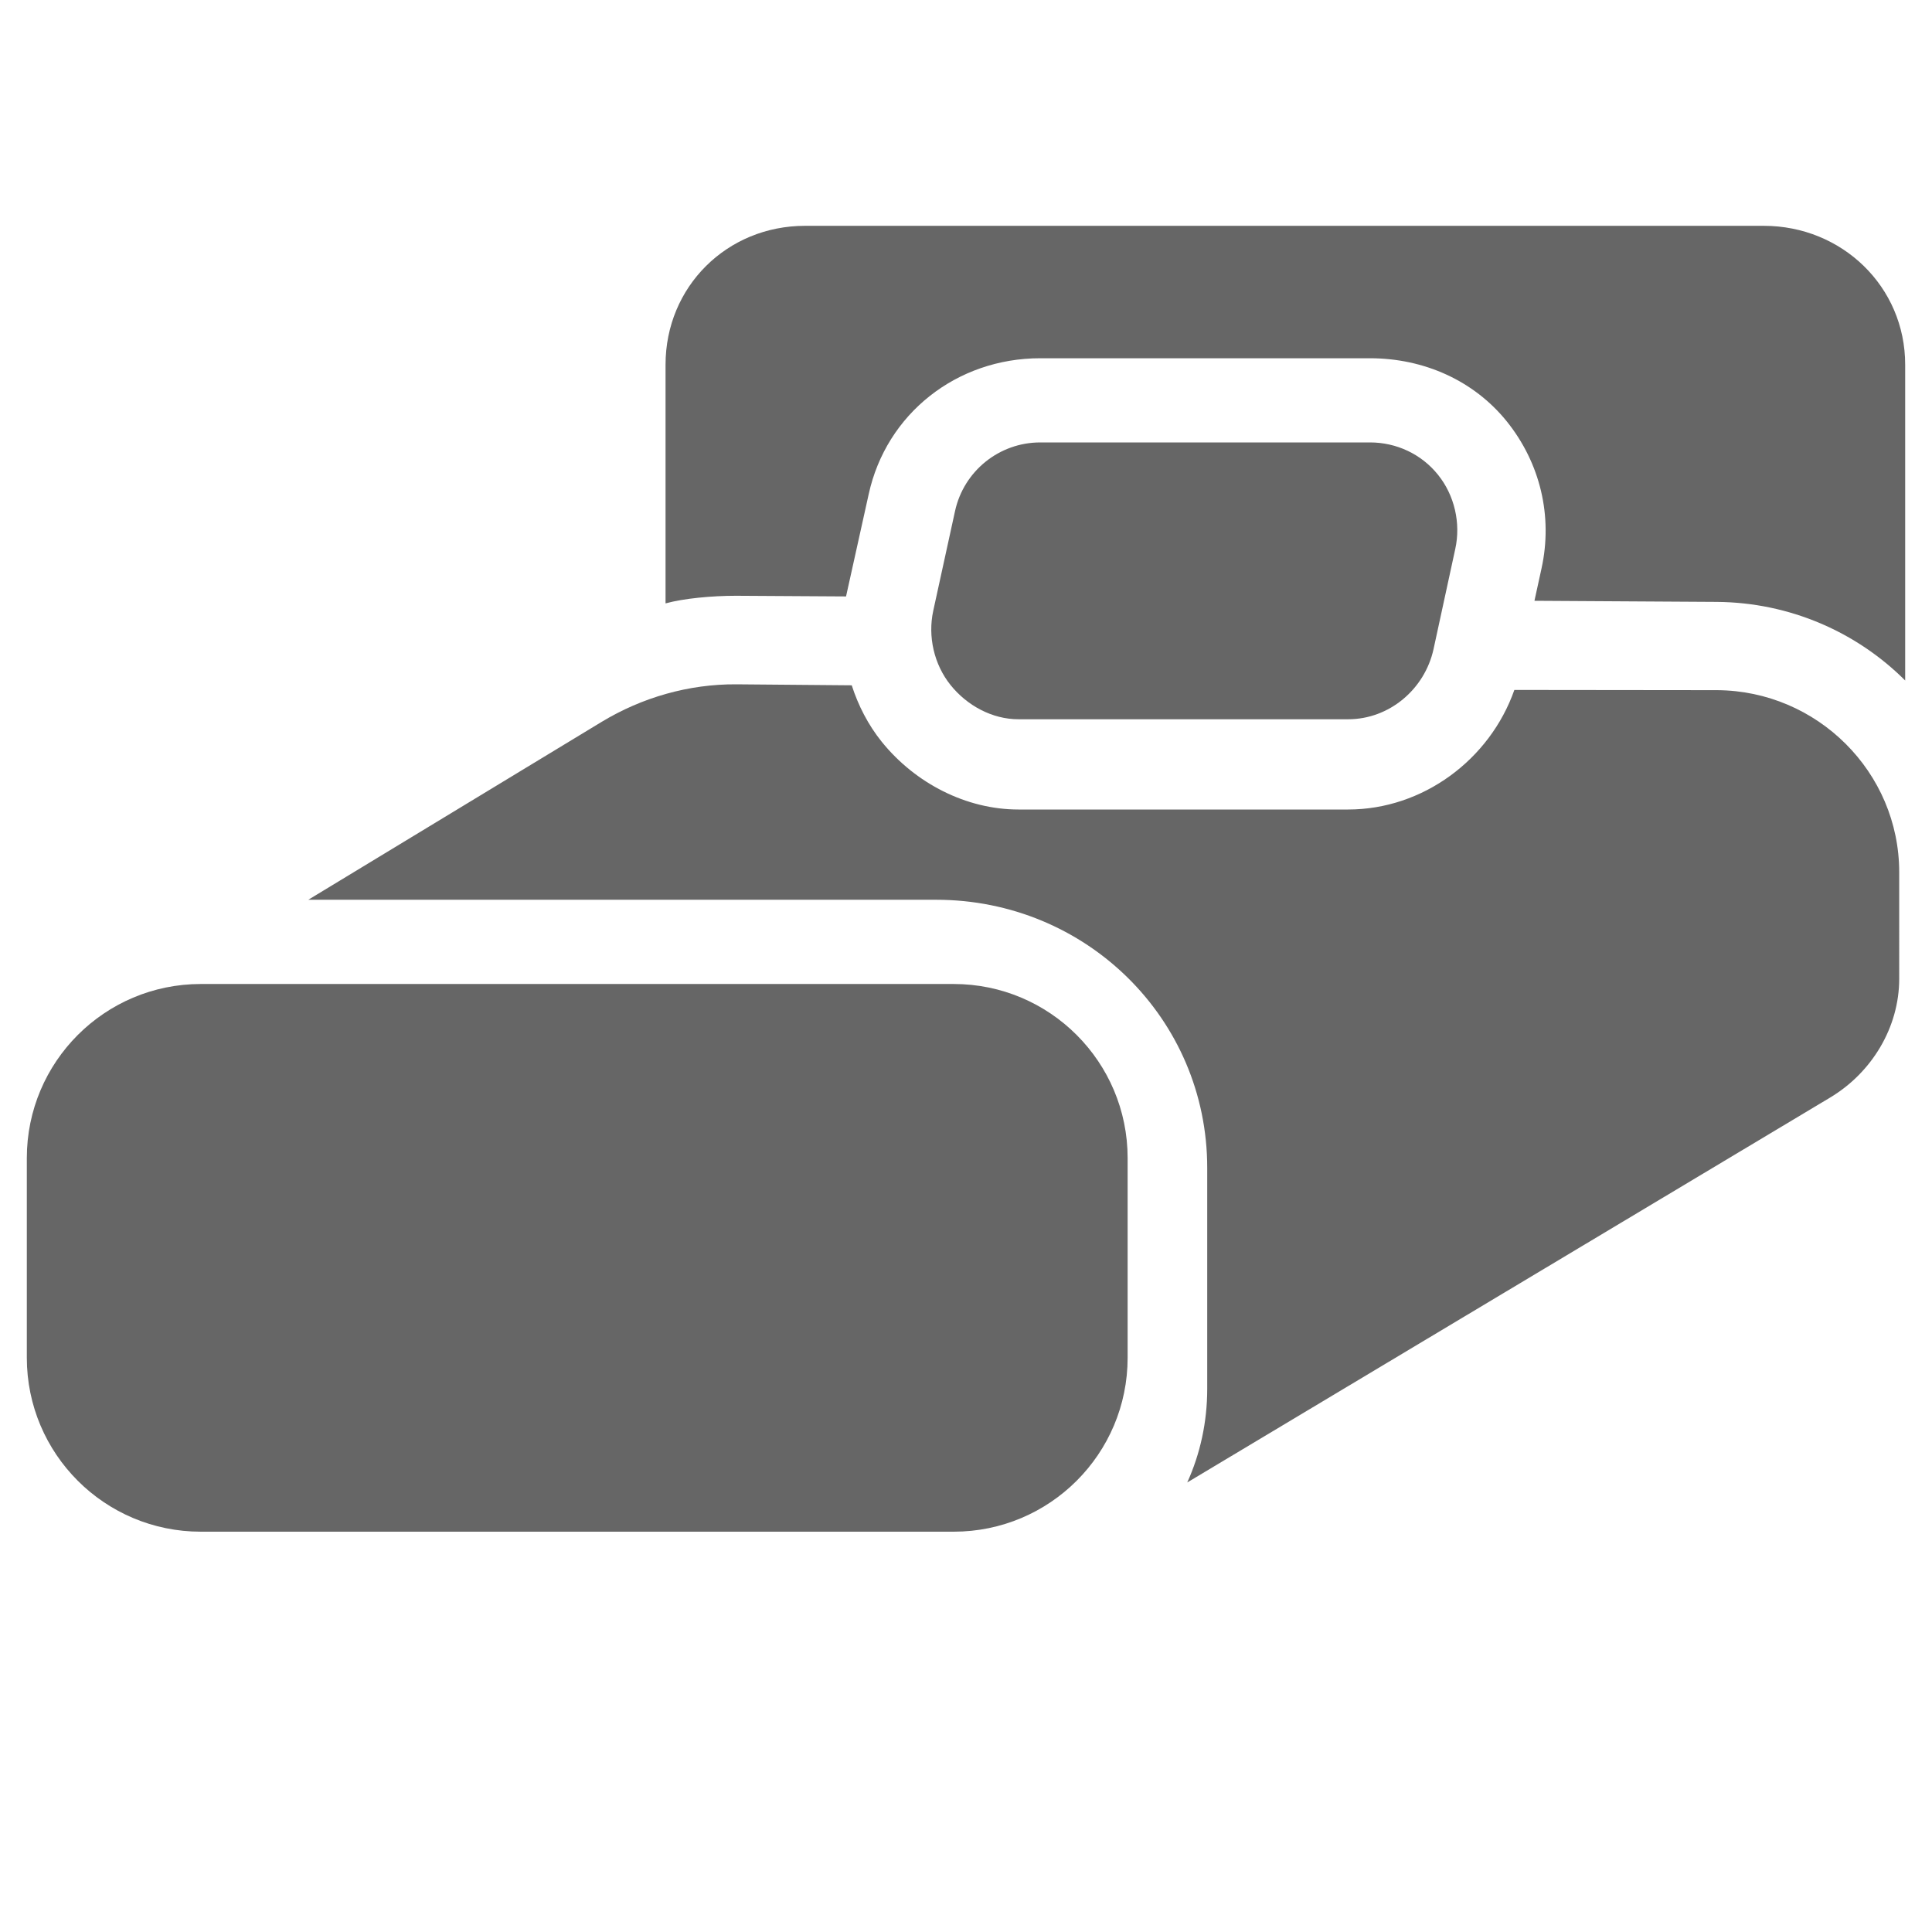
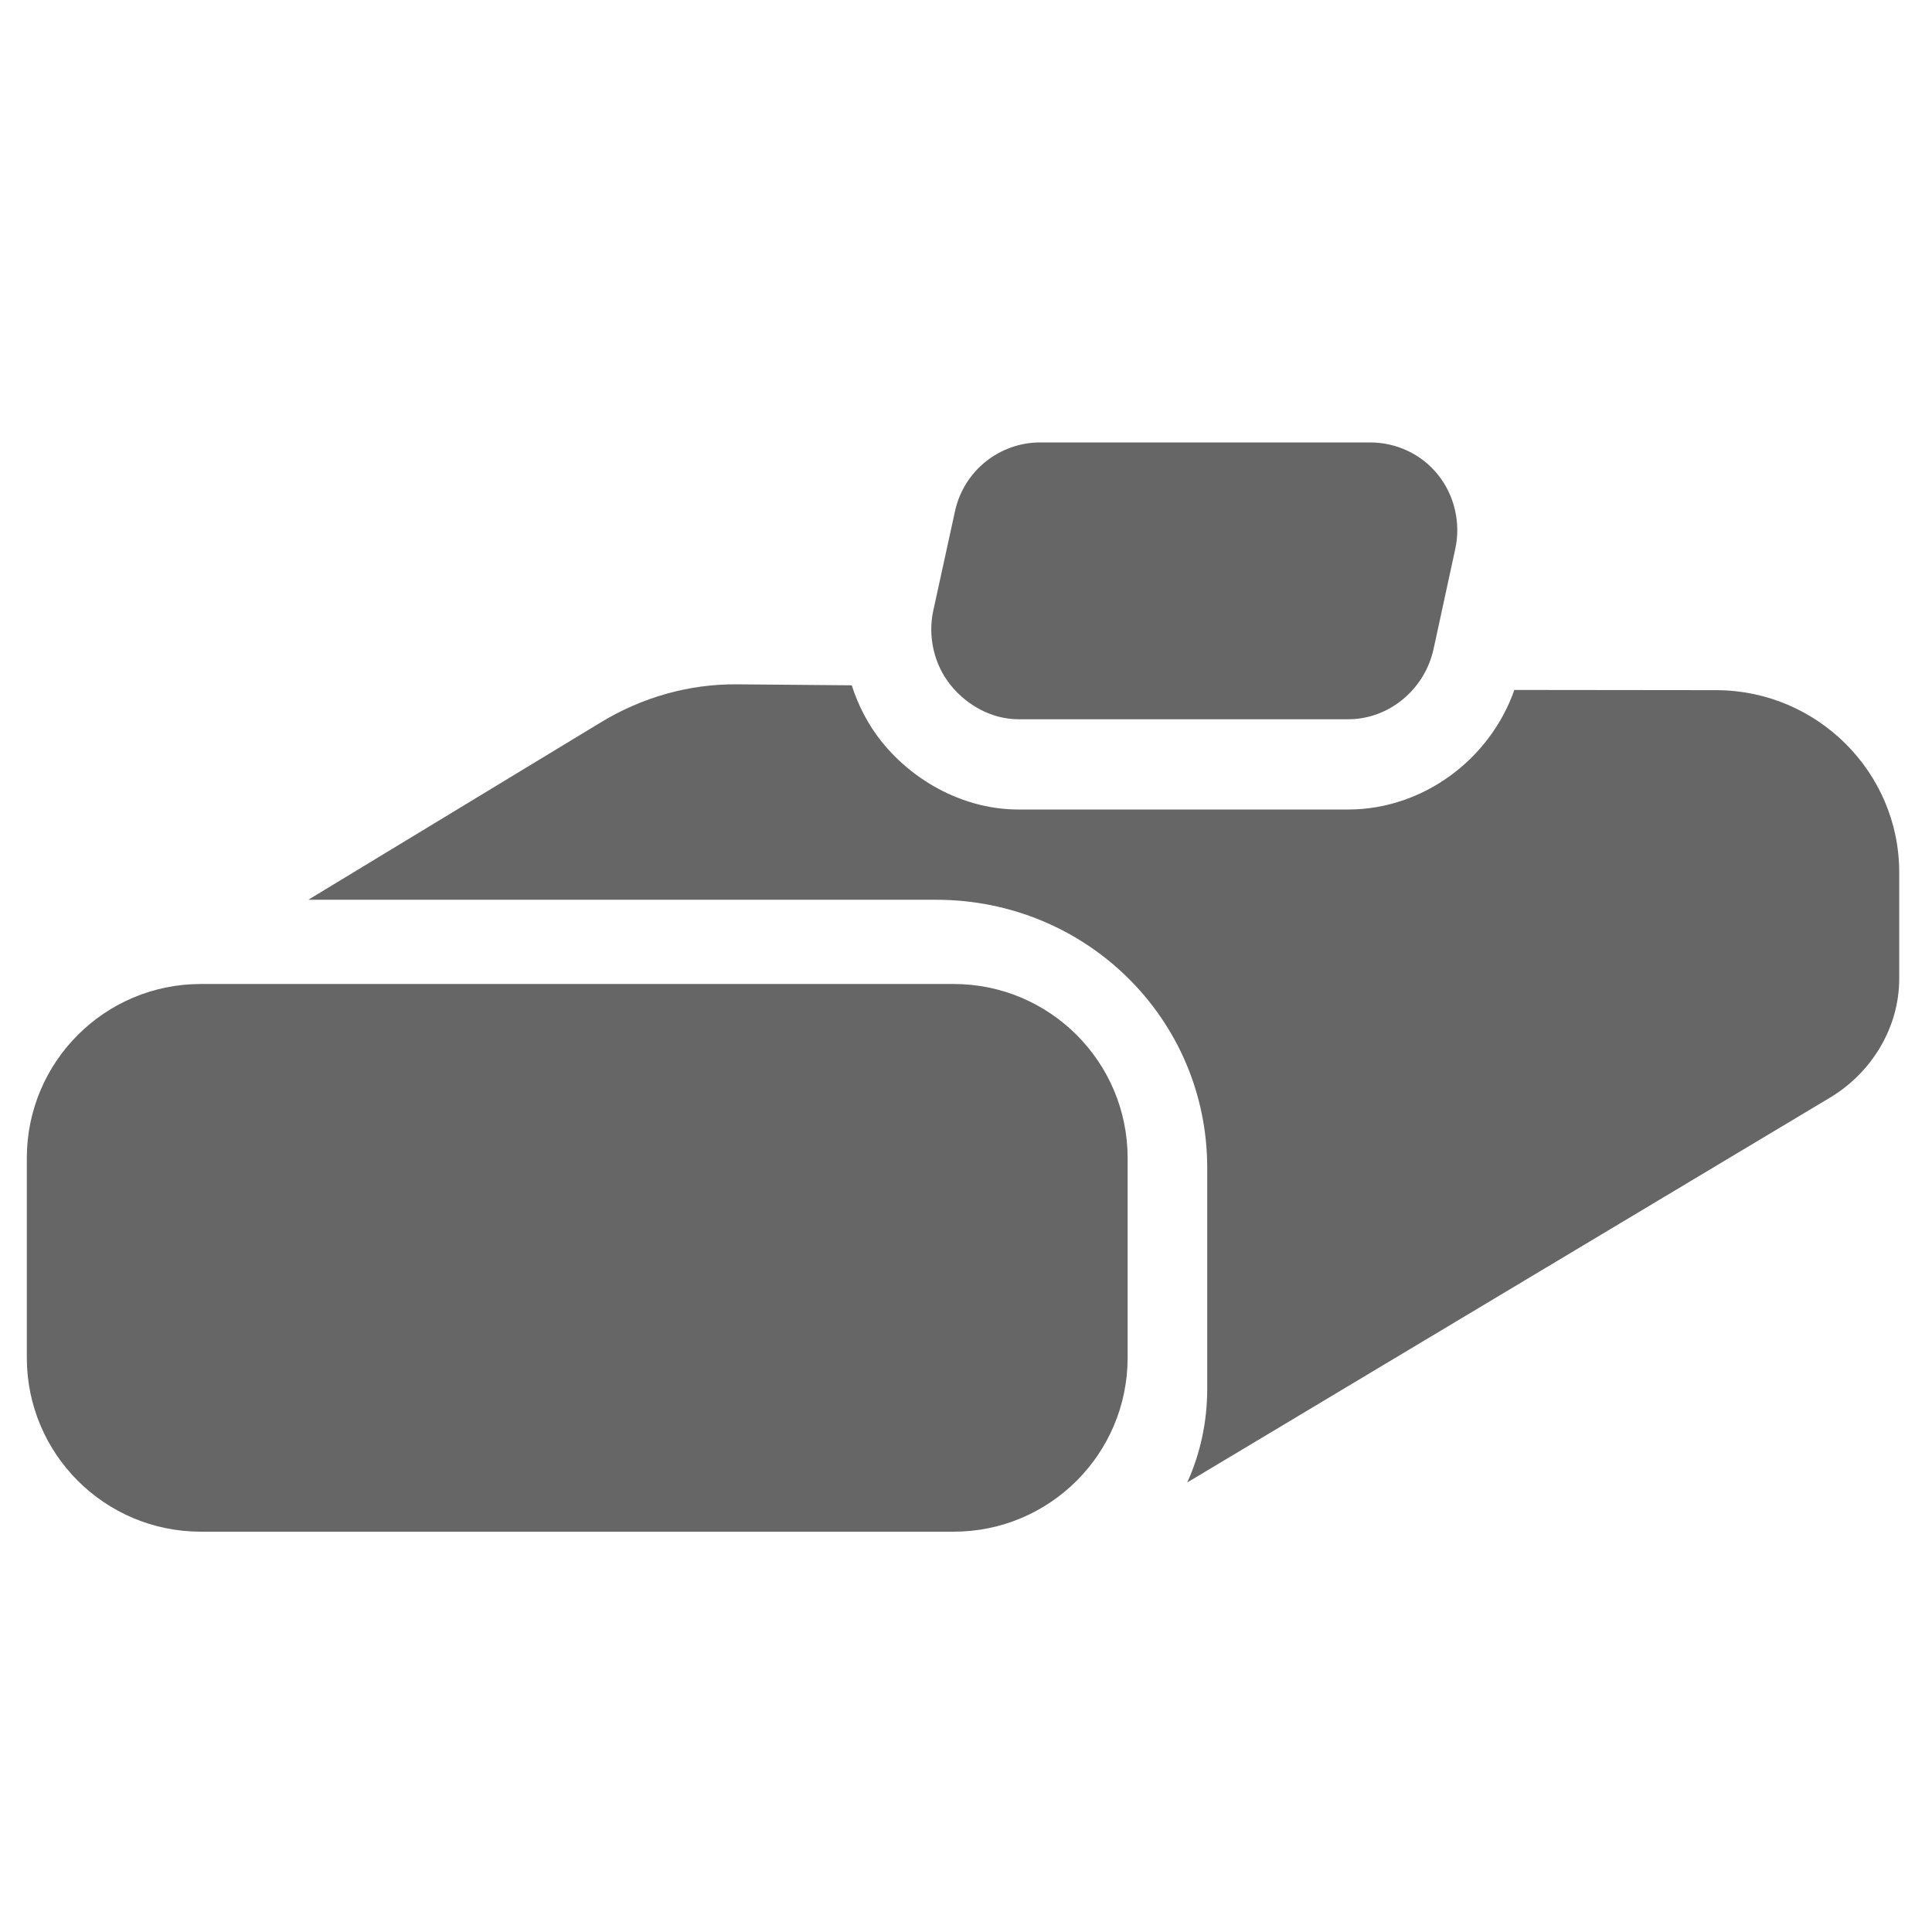
<svg xmlns="http://www.w3.org/2000/svg" version="1.1" id="Layer_1" x="0px" y="0px" width="35px" height="35px" viewBox="0 0 35 35" enable-background="new 0 0 35 35" xml:space="preserve">
  <g display="none">
    <g display="inline">
      <path fill="#666666" d="M-26.286-17.482c0.332-0.071,0.676-0.111,1.028-0.111c0.353,0,0.696,0.04,1.028,0.111v-3.873l3.567-3.568    l-1.454-1.453l-2.113,2.114v-2.276h-2.056v2.276l-2.114-2.114l-1.454,1.453l3.568,3.568L-26.286-17.482L-26.286-17.482    L-26.286-17.482z" />
      <path fill="#666666" d="M-19.563-11.679v-2.056h-0.921c0.072,0.332,0.111,0.675,0.111,1.028s-0.039,0.697-0.111,1.028H-19.563z" />
      <path fill="#666666" d="M-24.229,1.125v-2.277l1.54,1.541c-0.014-0.215-0.027-0.432-0.027-0.651c0-0.743,0.087-1.419,0.243-2.04    L-24.23-4.06v-3.873c-0.332,0.072-0.675,0.111-1.028,0.111c-0.352,0-0.696-0.039-1.028-0.111v3.873l-3.568,3.568l1.454,1.454    l2.114-2.114v2.276C-26.286,1.125-24.229,1.125-24.229,1.125z" />
      <path fill="#666666" d="M-38.927-9.566l1.453,1.454l3.568-3.568h3.873c-0.071-0.332-0.111-0.675-0.111-1.028    s0.04-0.696,0.111-1.028h-3.873l-3.568-3.568l-1.453,1.453l2.113,2.114h-2.276v2.056h2.276L-38.927-9.566z" />
      <path fill="#666666" d="M-37.17-18.042l5.046-0.022l2.754,2.729c0.374-0.583,0.866-1.083,1.446-1.461l-2.753-2.729L-30.7-24.57    l-2.056,0.009l0.014,2.989l-1.617-1.601l-1.447,1.46l1.616,1.602l-2.989,0.013L-37.17-18.042z" />
      <path fill="#666666" d="M-21.146-15.335l1.584-1.569V-21c0-1.58,0.728-2.666,1.801-3.2l0.002-0.36l-2.057-0.009l-0.022,5.045    l-2.753,2.729C-22.013-16.417-21.52-15.918-21.146-15.335z" />
      <path fill="#666666" d="M-22.592-8.619l2.553,2.529c0.156-0.132,0.311-0.267,0.477-0.394v-2.028l-1.584-1.568    C-21.52-9.496-22.013-8.997-22.592-8.619z" />
      <path fill="#666666" d="M-32.124-7.35l-5.046-0.022l-0.009,2.056l2.989,0.014l-1.616,1.602l1.447,1.46l1.617-1.602l-0.013,2.99    l2.056,0.01l0.023-5.046l2.753-2.729c-0.58-0.378-1.073-0.877-1.446-1.461L-32.124-7.35z" />
      <circle fill="#666666" cx="-25.258" cy="-12.707" r="3.727" />
      <path fill="#666666" d="M-15.639-19.01v0.958v3.346v3.224h2.134h0.005v-0.197v-2.056v-0.203v-2.907v-1.197v-0.968    c0-0.494-0.063-0.841-0.161-1.088c-0.239-0.605-0.681-0.608-0.908-0.608c-0.226,0-0.665,0.003-0.904,0.6    C-15.573-19.858-15.639-19.509-15.639-19.01z" />
      <path fill="#666666" d="M-18.232-20.33v2.266v4.329v2.056v4.328v1.688c-0.604,0.384-1.138,0.865-1.599,1.409    c-0.74,0.874-1.265,1.928-1.503,3.091c-0.093,0.452-0.155,0.917-0.155,1.396c0,0.032,0.004,0.064,0.004,0.097    c0.053,3.81,3.153,6.882,6.975,6.882c0.487,0,0.962-0.051,1.42-0.145c3.174-0.656,5.56-3.466,5.56-6.833    c0-2.563-1.386-4.799-3.446-6.012V-20.33c0-1.726-1.205-3.166-2.819-3.534c-0.26-0.059-0.529-0.093-0.809-0.093    c-1.361,0-2.545,0.75-3.166,1.86C-18.063-21.574-18.232-20.971-18.232-20.33z M-14.569-21.286c1.256,0,1.648,1.019,1.648,2.276    v1.828v2.665v0.782v2.056v0.196v0.586v2.665v4.623c1.728,0.443,2.64,1.938,2.765,3.426c0.015,0.113,0.024,0.229,0.024,0.346    c0,2.419-1.96,4.379-4.378,4.379s-4.378-1.959-4.378-4.379c0-0.117,0.009-0.232,0.025-0.348c0.019-0.229,0.054-0.45,0.107-0.664    c0.172-0.693,0.509-1.3,0.987-1.771c0.207-0.204,0.444-0.374,0.697-0.526c0.266-0.158,0.546-0.296,0.854-0.39v-1.659v-0.108V-7.36    v-3.927v-0.196v-2.645v-3.927v-0.956c0-0.401,0.045-0.772,0.141-1.1c0.043-0.148,0.097-0.285,0.164-0.411    c0.144-0.267,0.341-0.478,0.614-0.608C-15.095-21.227-14.857-21.286-14.569-21.286z" />
      <path fill="#666666" d="M-12.349,2.962c0.846-0.968,1.24-2.165,1.13-3.349c-0.075-0.802-1.614-0.808-1.539,0    c0.094,0.991-0.213,1.906-0.919,2.716C-14.255,2.989-12.92,3.615-12.349,2.962z" />
    </g>
  </g>
  <g display="none">
    <path display="inline" fill="#666666" d="M12.167,28.893c-2.796,0.001-5.034-1.254-5.631-3.955   c-0.686-3.097-1.017-6.353,0.52-9.403c0.547-1.088,1.495-1.809,2.505-2.413c1.074-0.642,1.757-1.407,1.516-2.767   c-0.084-0.473,0.105-0.989,0.039-1.467c-0.033-0.238-0.362-0.435-0.557-0.65c-0.158,0.224-0.473,0.465-0.45,0.668   c0.227,2.044-0.999,3.072-2.63,3.771c-0.919,0.395-1.885,0.715-2.86,0.938c-0.923,0.213-1.836-0.017-2.592-0.609   c-1.573-1.232-1.488-3.58,0.295-4.719c1.209-0.774,2.579-1.331,3.932-1.841c3.484-1.314,7.15-1.781,10.835-1.86   c2.235-0.048,4.483,0.289,6.719,0.532c2.945,0.32,5.722,1.272,8.354,2.589c0.72,0.36,1.451,0.957,1.853,1.637   c1.248,2.109-0.257,4.453-2.799,4.305c-1.896-0.111-3.652-0.814-5.082-2.148c-0.652-0.61-0.983-1.359-0.868-2.274   c0.022-0.183,0.055-0.417-0.033-0.55c-0.124-0.187-0.343-0.377-0.549-0.416C24.579,8.24,24.35,8.53,24.29,8.715   c-0.066,0.211-0.013,0.463,0.002,0.697c0.023,0.374,0.156,0.771,0.072,1.117c-0.312,1.278,0.39,1.925,1.36,2.515   c1.387,0.841,2.542,1.911,3.138,3.491c0.494,1.313,0.551,7.195,0.041,8.482c-0.909,2.293-2.771,3.97-5.686,3.879   C22.279,28.868,13.973,28.892,12.167,28.893z M17.659,22.565c2.135-0.1,4.027-0.69,5.5-2.243c1.48-1.562,1.597-3.34,0.419-5.126   c-0.689-1.044-1.682-1.662-2.81-2.128c-2.874-1.188-6.343-0.599-8.381,1.443c-1.794,1.796-1.835,4.13-0.042,5.93   C13.813,21.911,15.68,22.46,17.659,22.565z M17.73,7.642c0,0.001,0,0.002,0,0.004c-0.959,0-1.919,0.019-2.877-0.006   c-0.603-0.015-0.864,0.252-0.85,0.836c0.004,0.164-0.033,0.332-0.006,0.49c0.039,0.238,0.116,0.469,0.177,0.703   c0.229-0.086,0.483-0.131,0.68-0.264c1.458-0.983,4.244-0.971,5.689,0.024c0.194,0.134,0.45,0.181,0.678,0.269   c0.061-0.256,0.139-0.51,0.176-0.77c0.022-0.159-0.023-0.326-0.029-0.489c-0.019-0.585-0.315-0.822-0.9-0.805   C19.556,7.661,18.645,7.642,17.73,7.642z" />
    <path display="inline" fill="#666666" d="M18.06,19.768c-1.348-0.069-2.293-0.291-3.078-0.964   c-1.284-1.102-1.274-2.648,0.016-3.751c1.394-1.193,3.89-1.232,5.29-0.082c1.541,1.266,1.4,3.219-0.36,4.164   C19.265,19.491,18.484,19.63,18.06,19.768z" />
  </g>
  <g display="none">
    <g display="inline">
      <g>
        <path fill="#666666" d="M8.617,18.069c-1.063,0-1.926,0.864-1.926,1.928c0,1.062,0.863,1.926,1.926,1.926     c2.915,0,5.286,2.371,5.286,5.285c0,1.064,0.863,1.926,1.928,1.926c1.065,0,1.927-0.861,1.927-1.926     C17.757,22.169,13.655,18.069,8.617,18.069z" />
        <path fill="#666666" d="M9.665,10.959c-1.063,0-1.925,0.863-1.925,1.927c0,1.063,0.862,1.926,1.925,1.926     c6.258,0,11.354,5.091,11.354,11.349c0,1.063,0.862,1.925,1.926,1.925c1.064,0,1.927-0.861,1.927-1.925     C24.871,17.779,18.052,10.959,9.665,10.959z" />
        <path fill="#666666" d="M10.048,3.556c-1.064,0-1.926,0.862-1.926,1.926s0.862,1.927,1.926,1.927     c10.338,0,18.746,8.409,18.746,18.743c0,1.063,0.862,1.926,1.926,1.926s1.926-0.862,1.926-1.926     C32.646,13.693,22.511,3.556,10.048,3.556z" />
        <path fill="#666666" d="M7.816,24.96c-1.88,0-3.403,1.522-3.403,3.402c0,1.879,1.523,3.404,3.403,3.404     c1.88,0,3.405-1.525,3.405-3.404C11.221,26.482,9.696,24.96,7.816,24.96z" />
      </g>
    </g>
  </g>
  <g display="none">
    <g display="inline">
      <path fill="#666666" d="M14.766,10.742c0.284-0.061,0.578-0.095,0.879-0.095s0.595,0.034,0.879,0.095V7.431l3.048-3.05    L18.33,3.139l-1.806,1.807V3h-1.758v1.946l-1.807-1.807l-1.242,1.242l3.049,3.05L14.766,10.742L14.766,10.742L14.766,10.742z" />
      <path fill="#666666" d="M20.513,15.702v-1.758h-0.787c0.061,0.284,0.095,0.578,0.095,0.879s-0.034,0.596-0.095,0.879H20.513z" />
      <path fill="#666666" d="M16.524,26.646V24.7l1.316,1.316c-0.012-0.184-0.023-0.368-0.023-0.557c0-0.635,0.074-1.212,0.208-1.743    l-1.501-1.502v-3.311c-0.283,0.062-0.577,0.095-0.878,0.095s-0.595-0.033-0.879-0.095v3.311l-3.05,3.05l1.243,1.243l1.807-1.807    v1.945H16.524z" />
      <path fill="#666666" d="M3.96,17.508l1.242,1.243l3.05-3.05h3.311c-0.061-0.283-0.095-0.577-0.095-0.878s0.034-0.595,0.095-0.878    H8.252l-3.05-3.05L3.96,12.137l1.807,1.807H3.822v1.757h1.946L3.96,17.508z" />
      <path fill="#666666" d="M5.463,10.263l4.313-0.019l2.354,2.333c0.32-0.499,0.741-0.925,1.237-1.249l-2.354-2.333l-0.02-4.313    L9.235,4.691l0.012,2.555L7.865,5.877L6.628,7.125L8.01,8.495L5.455,8.506L5.463,10.263z" />
      <path fill="#666666" d="M19.158,12.577l1.354-1.342V7.734c0-1.351,0.621-2.278,1.539-2.736l0.002-0.307l-1.759-0.008l-0.02,4.313    l-2.352,2.333C18.419,11.652,18.839,12.079,19.158,12.577z" />
      <path fill="#666666" d="M17.923,18.318l2.182,2.162c0.133-0.112,0.265-0.229,0.407-0.337V18.41l-1.354-1.341    C18.839,17.568,18.419,17.995,17.923,18.318z" />
      <path fill="#666666" d="M9.775,19.402l-4.313-0.02l-0.008,1.758l2.555,0.011l-1.381,1.369l1.237,1.249L9.247,22.4l-0.011,2.556    l1.757,0.008l0.02-4.313l2.354-2.333c-0.495-0.324-0.917-0.75-1.236-1.25L9.775,19.402z" />
      <circle fill="#666666" cx="15.645" cy="14.823" r="3.186" />
      <path fill="#666666" d="M23.866,9.435v0.819v2.86v2.755h1.824h0.005v-0.168v-1.757v-0.174v-2.485v-1.023V9.435    c0-0.422-0.055-0.719-0.139-0.931c-0.204-0.517-0.581-0.52-0.776-0.52c-0.192,0-0.568,0.003-0.772,0.513    C23.923,8.71,23.866,9.009,23.866,9.435z" />
      <path fill="#666666" d="M21.649,8.308v1.937v3.7v1.758v3.699v1.443c-0.517,0.327-0.973,0.738-1.367,1.204    c-0.633,0.747-1.081,1.647-1.284,2.642c-0.079,0.387-0.133,0.784-0.133,1.193c0,0.028,0.004,0.056,0.004,0.083    c0.045,3.257,2.694,5.883,5.961,5.883c0.417,0,0.823-0.044,1.214-0.124c2.713-0.561,4.753-2.962,4.753-5.841    c0-2.191-1.185-4.102-2.946-5.139V8.308c0-1.475-1.03-2.707-2.41-3.021c-0.222-0.051-0.452-0.08-0.69-0.08    c-1.164,0-2.176,0.642-2.706,1.59C21.794,7.244,21.649,7.759,21.649,8.308z M24.78,7.49c1.074,0,1.409,0.871,1.409,1.945v1.563    v2.278v0.668v1.758v0.167v0.5v2.278v3.952c1.477,0.378,2.257,1.656,2.363,2.929c0.013,0.097,0.021,0.195,0.021,0.295    c0,2.067-1.675,3.743-3.742,3.743c-2.066,0-3.742-1.675-3.742-3.743c0-0.101,0.008-0.198,0.021-0.297    c0.017-0.196,0.046-0.386,0.092-0.568c0.147-0.592,0.436-1.11,0.845-1.514c0.177-0.175,0.38-0.319,0.596-0.45    c0.228-0.135,0.467-0.253,0.729-0.333v-1.419v-0.092v-1.758v-3.356V15.87v-2.261v-3.356V9.435c0-0.343,0.038-0.66,0.121-0.939    c0.036-0.127,0.082-0.244,0.14-0.352c0.122-0.228,0.291-0.408,0.524-0.52C24.331,7.541,24.534,7.49,24.78,7.49z" />
      <path fill="#666666" d="M26.679,28.218c0.723-0.827,1.061-1.851,0.966-2.862c-0.064-0.687-1.38-0.69-1.315,0    c0.08,0.847-0.182,1.629-0.785,2.321C25.05,28.24,26.191,28.775,26.679,28.218z" />
    </g>
  </g>
  <g display="none">
    <path display="inline" fill="#666666" d="M29.639,18.382l-5.48,1.469l-2.113-1.219v-2.288l2.089-1.199l5.505,1.475   c0.111,0.03,0.223,0.044,0.333,0.044c0.565,0,1.083-0.377,1.235-0.949c0.184-0.684-0.222-1.387-0.905-1.569l-3.019-0.809   l2.782-1.598c0.613-0.352,0.825-1.136,0.474-1.749c-0.354-0.614-1.136-0.827-1.749-0.473l-2.788,1.601l0.809-3.02   c0.183-0.684-0.222-1.386-0.906-1.569c-0.679-0.178-1.385,0.222-1.567,0.905l-1.47,5.482l-2.102,1.207l-1.992-1.152v-2.417   l4.029-4.029c0.5-0.501,0.5-1.311,0-1.812c-0.501-0.5-1.311-0.5-1.812,0l-2.218,2.218V3.712c0-0.708-0.574-1.281-1.281-1.281   c-0.708,0-1.281,0.573-1.281,1.281v3.204l-2.202-2.202c-0.5-0.5-1.311-0.5-1.812,0c-0.5,0.5-0.5,1.311,0,1.812l4.014,4.013v2.443   l-1.978,1.14l-2.102-1.206l-1.469-5.481C10.48,6.751,9.778,6.35,9.096,6.529C8.412,6.712,8.006,7.415,8.189,8.098l0.809,3.02   L6.209,9.517C5.595,9.163,4.813,9.375,4.461,9.99c-0.352,0.614-0.14,1.396,0.474,1.749l2.783,1.598l-3.019,0.809   c-0.684,0.183-1.089,0.886-0.906,1.569c0.153,0.572,0.67,0.949,1.236,0.949c0.11,0,0.221-0.014,0.332-0.044l5.506-1.476   l2.087,1.198l0.002,2.289l-2.114,1.222l-5.481-1.471c-0.679-0.178-1.385,0.224-1.568,0.906c-0.183,0.684,0.223,1.386,0.906,1.568   l3.007,0.806l-2.774,1.602c-0.613,0.354-0.823,1.138-0.469,1.75c0.237,0.412,0.668,0.641,1.11,0.641   c0.217,0,0.438-0.054,0.639-0.173l2.789-1.608l-0.812,3.03c-0.183,0.685,0.223,1.385,0.906,1.569   c0.11,0.029,0.222,0.044,0.332,0.044c0.565,0,1.082-0.378,1.235-0.951l1.476-5.504l2.099-1.211l1.974,1.139v2.475l-4.014,4.013   c-0.5,0.501-0.5,1.312,0,1.812c0.25,0.251,0.578,0.375,0.905,0.375s0.656-0.124,0.906-0.375l2.202-2.201v3.202   c0,0.709,0.573,1.281,1.281,1.281c0.707,0,1.281-0.572,1.281-1.281V28.07l2.218,2.218c0.25,0.251,0.577,0.375,0.906,0.375   c0.328,0,0.655-0.124,0.905-0.375c0.5-0.5,0.5-1.311,0-1.812l-4.029-4.029v-2.448l1.99-1.148l2.098,1.211l1.476,5.504   c0.153,0.573,0.67,0.951,1.235,0.951c0.11,0,0.222-0.015,0.333-0.044c0.684-0.185,1.089-0.885,0.905-1.569l-0.813-3.03l2.79,1.608   c0.202,0.118,0.422,0.173,0.639,0.173c0.442,0,0.873-0.229,1.11-0.641c0.354-0.613,0.144-1.396-0.469-1.75l-2.774-1.602   l3.008-0.806c0.684-0.183,1.089-0.885,0.906-1.568C31.025,18.605,30.322,18.203,29.639,18.382z M19.482,18.632L17.5,19.776   l-1.981-1.146l-0.002-2.291l1.983-1.145l1.982,1.146V18.632z" />
  </g>
  <g display="none">
    <path display="inline" fill="#666666" stroke="#666666" d="M31.676,19.075h-1.051H9.63c0,0-0.002,0-0.003,0H4.375h-1.05   c-0.869,0-1.575,0.706-1.575,1.575c0,0.289,0.235,0.524,0.525,0.524c0.29,0,0.524-0.235,0.524-0.524   c0-0.29,0.236-0.525,0.525-0.525h0.43l-1.219,7.313c-0.184,1.107,0.032,2.246,0.609,3.208l0.705,1.173v1.89   c0,0.326,0.265,0.591,0.59,0.591H30.56c0.325,0,0.591-0.265,0.591-0.591v-1.89l0.705-1.173c0.577-0.962,0.793-2.101,0.608-3.208   l-1.218-7.313h0.43c0.288,0,0.523,0.235,0.523,0.525c0,0.289,0.235,0.524,0.525,0.524s0.525-0.235,0.525-0.524   C33.25,19.781,32.543,19.075,31.676,19.075z M28.328,30.105l-0.626,1.044H26.15l0.371-0.927c0.288-0.718,0.395-1.506,0.309-2.277   l-0.869-7.82h1.594l1.249,7.486C28.946,28.472,28.778,29.357,28.328,30.105z M23.445,31.149l0.351-1.226   c0.154-0.544,0.212-1.106,0.167-1.671l-0.644-8.128h1.585l0.884,7.937c0.065,0.601-0.018,1.211-0.24,1.771l-0.528,1.317H23.445z    M20.681,31.149l0.107-1.919c0.007-0.112,0.01-0.227,0.007-0.339l-0.137-8.767h1.606l0.651,8.211   c0.035,0.439-0.009,0.875-0.131,1.299l-0.432,1.515H20.681z M18.024,31.149V20.125h1.583l0.138,8.782   c0.003,0.088,0,0.178-0.006,0.265l-0.11,1.978H18.024z M15.368,31.149l-0.123-1.966c-0.006-0.096-0.008-0.193-0.007-0.292   l0.152-8.767h1.584v11.024H15.368z M7.297,31.149l-0.626-1.044c-0.449-0.746-0.617-1.634-0.474-2.494l1.248-7.486h1.593   l-0.869,7.82c-0.085,0.771,0.021,1.56,0.309,2.277l0.37,0.927H7.297z M9.98,31.149l-0.527-1.317c-0.223-0.558-0.307-1.17-0.24-1.77   l0.882-7.938h1.586l-0.648,8.122c-0.045,0.567,0.012,1.134,0.169,1.683l0.351,1.22H9.98z M12.646,31.149l-0.435-1.51   c-0.123-0.428-0.167-0.866-0.131-1.309l0.654-8.206h1.607l-0.152,8.749c-0.002,0.124,0,0.251,0.009,0.375l0.119,1.9H12.646z    M3.572,27.611l1.249-7.486h1.56l-1.219,7.313c-0.184,1.107,0.032,2.246,0.609,3.208l0.302,0.503h-1.4l-0.626-1.044   C3.597,29.357,3.429,28.472,3.572,27.611z M30.1,33.25H4.9V32.2h2.099C7,32.2,7,32.2,7,32.2h0.001h2.622c0,0,0,0,0.002,0   c0.001,0,0.001,0,0.002,0h2.62c0.001,0,0.002,0,0.002,0c0.001,0,0.001,0,0.001,0h10.498c0.001,0,0.001,0,0.001,0s0.002,0,0.003,0   h2.62c0,0,0.001,0,0.002,0c0,0,0,0,0.002,0h2.622H28l0,0h2.1V33.25z M30.953,30.105l-0.627,1.044h-1.399l0.304-0.503   c0.577-0.962,0.793-2.101,0.608-3.208l-1.218-7.313h1.558l1.25,7.486C31.571,28.472,31.403,29.357,30.953,30.105z" />
    <path display="inline" fill="#666666" stroke="#666666" d="M26.307,17.895c0.324,0,0.588-0.263,0.588-0.587V1.454   c0-0.324-0.264-0.587-0.588-0.587H8.692c-0.324,0-0.588,0.263-0.588,0.587v15.854c0,0.324,0.264,0.587,0.588,0.587   c0.323,0,0.586-0.263,0.586-0.587V8.5h5.872c0.324,0,0.587-0.264,0.587-0.587c0-0.325-0.264-0.588-0.587-0.588H9.279V2.041h7.634   v15.267c0,0.324,0.263,0.587,0.587,0.587c0.322,0,0.585-0.263,0.585-0.587V8.5h7.634v8.808   C25.72,17.632,25.982,17.895,26.307,17.895z M18.086,7.325V2.041h7.634v5.284H18.086z" />
  </g>
  <g display="none">
    <path display="inline" fill="#666666" d="M21.035,8.868c1.579,0.99,2.688,2.667,2.888,4.612c0.646,0.301,1.36,0.475,2.118,0.475   c2.768,0,5.012-2.244,5.012-5.011s-2.244-5.011-5.012-5.011C23.3,3.934,21.077,6.137,21.035,8.868z M17.751,19.126   c2.769,0,5.013-2.241,5.013-5.009c0-2.767-2.245-5.011-5.013-5.011c-2.767,0-5.012,2.245-5.012,5.011   C12.739,16.886,14.984,19.126,17.751,19.126z M19.877,19.467h-4.252c-3.538,0-6.416,2.874-6.416,6.411v5.2l0.013,0.082l0.359,0.112   c3.375,1.054,6.309,1.407,8.724,1.407c4.716,0,7.448-1.346,7.617-1.431l0.335-0.17h0.035v-5.201   C26.293,22.341,23.415,19.467,19.877,19.467z M28.168,14.296h-4.22c-0.045,1.688-0.766,3.208-1.905,4.299   c3.145,0.934,5.444,3.847,5.444,7.291v1.603c4.167-0.152,6.568-1.334,6.726-1.413l0.335-0.169h0.035v-5.2   C34.583,17.175,31.705,14.296,28.168,14.296z M8.959,13.956c0.979,0,1.892-0.286,2.664-0.773c0.246-1.602,1.104-3.002,2.332-3.956   c0.005-0.094,0.014-0.187,0.014-0.281c0-2.768-2.244-5.011-5.009-5.011c-2.769,0-5.011,2.243-5.011,5.011   C3.948,11.712,6.19,13.956,8.959,13.956z M13.459,18.596c-1.134-1.085-1.852-2.597-1.904-4.275   c-0.157-0.011-0.312-0.024-0.471-0.024H6.832c-3.538,0-6.416,2.878-6.416,6.411v5.199l0.013,0.08l0.358,0.112   c2.708,0.846,5.125,1.236,7.226,1.357v-1.569C8.014,22.442,10.313,19.531,13.459,18.596z" />
  </g>
  <g display="none">
    <path display="inline" fill="#666666" d="M2.081,10.934c0.643,0,1.164-0.521,1.164-1.164V4.808l7.496,7.494   c0.227,0.227,0.525,0.341,0.823,0.341s0.596-0.114,0.823-0.341c0.454-0.455,0.454-1.192,0-1.646L4.89,3.162h4.963   c0.643,0,1.164-0.521,1.164-1.164s-0.521-1.164-1.164-1.164H2.081c-0.643,0-1.164,0.521-1.164,1.164V9.77   C0.917,10.413,1.438,10.934,2.081,10.934z" />
    <path display="inline" fill="#666666" d="M33.17,24.15c-0.644,0-1.164,0.521-1.164,1.164v4.963l-7.727-7.728   c-0.455-0.454-1.191-0.454-1.646,0c-0.454,0.455-0.454,1.191,0,1.646l7.727,7.728h-4.963c-0.643,0-1.164,0.52-1.164,1.162   s0.521,1.164,1.164,1.164h7.772c0.642,0,1.163-0.521,1.163-1.164v-7.771C34.333,24.672,33.812,24.15,33.17,24.15z" />
    <path display="inline" fill="#666666" d="M10.97,22.55l-7.725,7.726v-4.961c0-0.643-0.521-1.164-1.164-1.164   c-0.643,0-1.164,0.521-1.164,1.164v7.771c0,0.644,0.521,1.165,1.164,1.165h7.771c0.643,0,1.164-0.521,1.164-1.165   c0-0.643-0.521-1.162-1.164-1.162H4.891l7.726-7.728c0.455-0.454,0.455-1.19,0-1.646C12.163,22.096,11.426,22.096,10.97,22.55z" />
    <path display="inline" fill="#666666" d="M33.17,0.834h-7.772c-0.643,0-1.164,0.521-1.164,1.164s0.521,1.164,1.164,1.164h4.963   l-7.495,7.495c-0.454,0.455-0.454,1.192,0,1.646c0.228,0.227,0.526,0.34,0.823,0.34c0.298,0,0.596-0.114,0.823-0.341l7.494-7.495   V9.77c0,0.643,0.521,1.164,1.164,1.164c0.642,0,1.163-0.521,1.163-1.164V1.998C34.333,1.354,33.812,0.834,33.17,0.834z" />
  </g>
  <g display="none">
    <g display="inline">
      <g>
        <path fill="#666666" d="M1.151,24.572c0,2.035,1.649,3.684,3.684,3.684h25.831c2.034,0,3.684-1.648,3.684-3.684v-0.19H1.151     V24.572z" />
      </g>
      <g>
        <circle fill="#666666" cx="12.633" cy="13.724" r="0.944" />
      </g>
      <g>
        <path fill="#666666" d="M30.662,6.745H4.835c-2.035,0-3.684,1.649-3.684,3.684v9.801h33.197v-9.802     C34.348,8.395,32.698,6.745,30.662,6.745z M24.75,14.029l-0.94,1.349c-0.106,0.148-0.274,0.235-0.453,0.237l-5.795,0.021     c-0.641,1.138-1.83,1.81-3.189,1.814c-2.049,0.008-3.717-1.673-3.724-3.721c-0.008-2.05,1.647-3.711,3.696-3.717     c1.37-0.005,2.569,0.706,3.217,1.839l0.756-0.003c0.088,0,0.172,0.034,0.233,0.097c0.063,0.062,0.098,0.146,0.098,0.234v0.001     c0,0.113,0.07,0.215,0.174,0.257c0.104,0.044,0.226,0.018,0.305-0.062l0.245-0.249c0.062-0.063,0.146-0.098,0.235-0.099     c0.088-0.001,0.172,0.035,0.235,0.097l0.49,0.488c0.063,0.062,0.146,0.097,0.235,0.097c0.088,0,0.171-0.036,0.233-0.099     l0.551-0.552c0.063-0.063,0.146-0.098,0.234-0.098s0.172,0.035,0.235,0.097l0.556,0.552c0.129,0.13,0.339,0.13,0.468,0     l0.504-0.505c0.07-0.069,0.166-0.105,0.264-0.097c0.098,0.009,0.187,0.06,0.243,0.139l0.89,1.244     C24.883,13.582,24.884,13.837,24.75,14.029z" />
      </g>
    </g>
  </g>
  <g display="none">
    <path display="inline" fill="#666666" d="M16.82,17.647c0-1.407-0.347-2.768-1.013-3.937l-0.158-0.276h-9.89L5.604,13.71   c-0.665,1.167-1.014,2.53-1.014,3.937c0,3.589,2.284,6.563,5.248,7.055v8.381c-1.71,0.068-2.983,0.33-2.983,0.638   c0,0.365,1.736,0.657,3.878,0.657c2.145,0,3.884-0.292,3.884-0.657c0-0.308-1.274-0.569-2.983-0.638v-8.388   C14.567,24.172,16.82,21.21,16.82,17.647z M10.703,23.68c-2.768,0-5.022-2.705-5.022-6.036c0-1.109,0.249-2.181,0.724-3.12h8.599   c0.474,0.939,0.725,2.013,0.725,3.12C15.731,20.976,13.473,23.68,10.703,23.68z M27.293,4.197h-4.351V0.425h4.351V4.197z    M27.293,8.871V5.357h-4.351v3.516c-1.837,0.828-3.121,2.674-3.121,4.823v3.445v10.981v6.453H30.41v-6.453V17.141v-3.445   C30.412,11.547,29.132,9.7,27.293,8.871z M29.476,29.251h-8.625V18.903h8.625V29.251z M15.274,17.761c0,0-0.229,5.472-4.497,5.472   c-4.267,0-4.843-5.472-4.843-5.472H15.274z" />
  </g>
  <g display="none">
    <g display="inline">
      <path fill="#666666" d="M26.719,13.788h-2.091v13.86c0,0.4-0.324,0.725-0.723,0.725c-0.4,0-0.724-0.324-0.724-0.725v-13.86H8.551    c-0.459,0-0.833,0.373-0.833,0.831v19.094c0,0.458,0.374,0.832,0.833,0.832h18.166c0.46,0,0.833-0.374,0.833-0.832V14.619    C27.551,14.161,27.177,13.788,26.719,13.788z" />
      <path fill="#666666" d="M26.719,0.567H8.551c-0.459,0-0.833,0.374-0.833,0.832V12.32c0,0.46,0.374,0.832,0.833,0.832h14.631V4.497    c0-0.398,0.323-0.724,0.724-0.724c0.399,0,0.723,0.325,0.723,0.724v8.655h2.091c0.459,0,0.832-0.372,0.832-0.832V1.399    C27.551,0.941,27.177,0.567,26.719,0.567z" />
    </g>
  </g>
  <g display="none">
    <path display="inline" fill="#666666" d="M19.776,11.073c-0.158-0.158-0.375-0.249-0.599-0.249c-0.223,0-0.438,0.09-0.598,0.249   c-0.157,0.156-0.247,0.374-0.247,0.597c0,0.223,0.089,0.44,0.247,0.598c0.159,0.158,0.375,0.248,0.598,0.248s0.44-0.09,0.599-0.248   c0.157-0.158,0.247-0.375,0.247-0.598C20.023,11.447,19.934,11.229,19.776,11.073z" />
    <path display="inline" fill="#666666" d="M23.497,9.183c-0.157-0.157-0.377-0.247-0.599-0.247c-0.224,0-0.441,0.09-0.598,0.247   c-0.157,0.158-0.248,0.376-0.248,0.599c0,0.221,0.091,0.44,0.248,0.597c0.156,0.158,0.374,0.248,0.598,0.248   c0.222,0,0.441-0.09,0.599-0.248c0.156-0.157,0.246-0.376,0.246-0.597C23.743,9.559,23.653,9.34,23.497,9.183z" />
    <path display="inline" fill="#666666" d="M23.497,12.96c-0.157-0.158-0.377-0.248-0.599-0.248c-0.224,0-0.441,0.09-0.598,0.248   c-0.157,0.157-0.248,0.375-0.248,0.598c0,0.222,0.091,0.441,0.248,0.598c0.157,0.158,0.374,0.249,0.598,0.249   c0.222,0,0.441-0.09,0.599-0.249c0.156-0.157,0.246-0.375,0.246-0.598C23.743,13.334,23.653,13.117,23.497,12.96z" />
    <path display="inline" fill="#666666" d="M22.898,16.488c-0.224,0-0.44,0.091-0.598,0.249c-0.157,0.157-0.248,0.375-0.248,0.597   s0.091,0.44,0.248,0.599c0.157,0.156,0.374,0.247,0.598,0.247c0.222,0,0.441-0.089,0.598-0.247   c0.157-0.157,0.247-0.376,0.247-0.599c0-0.223-0.09-0.44-0.247-0.597C23.34,16.579,23.12,16.488,22.898,16.488z" />
    <path display="inline" fill="#666666" d="M19.178,14.601c-0.223,0-0.438,0.09-0.597,0.248c-0.158,0.157-0.248,0.376-0.248,0.598   s0.09,0.441,0.248,0.597c0.158,0.158,0.374,0.248,0.597,0.248c0.224,0,0.441-0.09,0.599-0.248c0.157-0.156,0.247-0.374,0.247-0.597   c0-0.222-0.09-0.441-0.247-0.598C19.618,14.691,19.401,14.601,19.178,14.601z" />
    <path display="inline" fill="#666666" d="M17.318,8.034h7.441c0.622,0,1.126-0.504,1.126-1.127s-0.504-1.127-1.126-1.127h-2.572   V4.926c0-0.332,0.311-0.612,0.678-0.612h5.67c0.366,0,0.677,0.31,0.677,0.676v12.175h2.253V4.99c0-1.616-1.313-2.931-2.93-2.931   h-5.67c-1.618,0-2.932,1.287-2.932,2.867v0.853h-2.615c-0.622,0-1.127,0.505-1.127,1.127S16.696,8.034,17.318,8.034z" />
    <path display="inline" fill="#666666" d="M1.621,18.801c-0.623,0-1.127,0.504-1.127,1.128v7.326c0,1.643,0.804,3.102,2.039,4.005   L1.641,32.15c-0.44,0.44-0.44,1.154,0,1.595c0.22,0.22,0.509,0.33,0.797,0.33c0.289,0,0.578-0.11,0.797-0.33l1.573-1.573   c0.211,0.027,0.426,0.043,0.645,0.043h23.955c0.22,0,0.435-0.016,0.646-0.043l1.574,1.573c0.219,0.22,0.508,0.33,0.796,0.33   c0.29,0,0.578-0.11,0.798-0.33c0.44-0.44,0.44-1.154,0-1.595L32.33,31.26c1.235-0.903,2.039-2.362,2.039-4.005v-7.326   c0-0.624-0.505-1.128-1.127-1.128H1.621z" />
  </g>
  <g display="none">
    <path display="inline" fill="#666666" d="M8.448,16.598c-1.352,0-1.976-0.423-2.765-0.96c-0.893-0.606-2.004-1.361-4.069-1.361   c-0.641,0-1.16,0.52-1.16,1.16c0,0.641,0.52,1.16,1.16,1.16c1.352,0,1.976,0.424,2.765,0.96c0.893,0.607,2.004,1.361,4.069,1.361   c0.641,0,1.16-0.52,1.16-1.16C9.608,17.118,9.088,16.598,8.448,16.598z" />
    <path display="inline" fill="#666666" d="M8.448,13.18c-1.352,0-1.976-0.423-2.765-0.959C4.79,11.614,3.678,10.86,1.613,10.86   c-0.641,0-1.16,0.519-1.16,1.16c0,0.641,0.52,1.16,1.16,1.16c1.352,0,1.976,0.424,2.765,0.96c0.893,0.606,2.004,1.361,4.069,1.361   c0.641,0,1.16-0.52,1.16-1.161C9.608,13.7,9.088,13.18,8.448,13.18z" />
    <path display="inline" fill="#666666" d="M8.448,9.763c-1.352,0-1.976-0.423-2.765-0.959C4.79,8.197,3.678,7.442,1.613,7.442   c-0.641,0-1.16,0.52-1.16,1.16c0,0.642,0.52,1.16,1.16,1.16c1.352,0,1.976,0.424,2.765,0.96c0.893,0.607,2.004,1.361,4.069,1.361   c0.641,0,1.16-0.52,1.16-1.161C9.608,10.283,9.088,9.763,8.448,9.763z" />
    <path display="inline" fill="#666666" d="M10.705,9.727v8.071c0,0.547,0.382,1.021,0.918,1.134   c0.156,0.033,1.525,0.324,3.408,0.705c0.181,0.037,0.369-0.01,0.512-0.126c0.143-0.117,0.226-0.293,0.226-0.478V8.491   c0-0.185-0.083-0.359-0.226-0.477C15.4,7.897,15.212,7.85,15.031,7.886c-1.883,0.381-3.252,0.672-3.408,0.705   C11.087,8.706,10.705,9.179,10.705,9.727z" />
    <path display="inline" fill="#666666" d="M27.17,5.853c-0.203,0-0.409,0.01-0.614,0.028c-1.741,0.157-4.959,0.726-7.967,1.303   C18.3,7.239,18.09,7.493,18.09,7.788v11.947c0,0.296,0.209,0.551,0.498,0.605c0.57,0.109,1.146,0.219,1.719,0.324   c0.192,0.035,0.355,0.16,0.442,0.335c0.085,0.177,0.083,0.382-0.008,0.556l-4.438,8.498c-0.188,0.357-0.174,0.791,0.036,1.137   c0.21,0.348,0.586,0.559,0.992,0.559h6.744c0.431,0,0.829-0.238,1.028-0.623l5.453-10.371c2.347-1.342,3.989-4.005,3.989-6.992   C34.547,9.475,31.169,5.853,27.17,5.853z" />
  </g>
  <g display="none">
    <path display="inline" fill="#666666" d="M13.788,9.823c-3.011,0-5.46,2.449-5.46,5.46c0,3.01,2.45,5.461,5.46,5.461   c3.011,0,5.461-2.451,5.461-5.461C19.249,12.272,16.799,9.823,13.788,9.823z M13.788,18.014c-1.508,0-2.73-1.223-2.73-2.73   c0-1.192,0.765-2.206,1.831-2.578l0.521-1.092c0.07-0.146,0.217-0.239,0.378-0.239s0.309,0.093,0.378,0.239l0.521,1.092   c1.066,0.372,1.831,1.386,1.831,2.578C16.518,16.791,15.296,18.014,13.788,18.014z" />
-     <path display="inline" fill="#666666" d="M31.238,1.087H4.455c-1.594,0-2.886,1.292-2.886,2.887V28.07   c0,1.594,1.292,2.887,2.886,2.887h0.629v2.313c0,0.355,0.288,0.643,0.645,0.643h4.623c0.356,0,0.644-0.287,0.644-0.643v-2.313   h13.703v2.313c0,0.355,0.289,0.643,0.645,0.643h4.622c0.355,0,0.644-0.287,0.644-0.643v-2.313h0.63   c1.594,0,2.887-1.293,2.887-2.887V3.974C34.125,2.38,32.832,1.087,31.238,1.087z M13.788,23.344c-4.445,0-8.061-3.615-8.061-8.061   c0-4.445,3.616-8.061,8.061-8.061s8.061,3.616,8.061,8.061C21.849,19.729,18.232,23.344,13.788,23.344z M28.959,15.169v3.642   c0,0.85-0.692,1.541-1.543,1.541s-1.543-0.691-1.543-1.541v-3.642c-0.692-0.486-1.145-1.29-1.145-2.199   c0-1.484,1.203-2.688,2.688-2.688c1.483,0,2.687,1.203,2.687,2.688C30.103,13.879,29.65,14.683,28.959,15.169z" />
  </g>
  <g display="none">
    <g display="inline">
      <path fill="#666666" d="M7.068,19.449v-3.978c0-0.713-0.581-1.293-1.293-1.293H3.259c-0.701,0-1.274,0.56-1.293,1.257    c0.081,0.702,0.894,7.836,1.018,10.351c0.037,0.758,0.594,1.328,1.294,1.328h0.745c-0.208-0.384-0.327-0.824-0.327-1.293v-3.665    C4.696,20.771,5.732,19.625,7.068,19.449z" />
      <path fill="#666666" d="M29.924,25.82v-3.665c0-0.713-0.581-1.293-1.294-1.293H7.428c-0.714,0-1.294,0.58-1.294,1.293v3.665    c0,0.714,0.58,1.294,1.294,1.294H28.63C29.343,27.113,29.924,26.534,29.924,25.82z" />
-       <path fill="#666666" d="M30.282,14.178c-0.713,0-1.293,0.58-1.293,1.293v3.977c1.336,0.177,2.372,1.322,2.372,2.707v3.665    c0,0.469-0.119,0.909-0.327,1.293h0.745c0.701,0,1.259-0.57,1.295-1.329c0.124-2.514,0.937-9.647,1.018-10.35    c-0.02-0.697-0.592-1.257-1.294-1.257H30.282L30.282,14.178z" />
-       <path fill="#666666" d="M6.601,28.424c-0.266,0.085-0.543,0.129-0.826,0.129H5.126L4.08,32.538    c-0.101,0.384,0.129,0.776,0.512,0.877c0.062,0.016,0.123,0.024,0.184,0.024c0.318,0,0.61-0.213,0.694-0.537l1.173-4.466    C6.629,28.432,6.615,28.428,6.601,28.424z" />
+       <path fill="#666666" d="M6.601,28.424H5.126L4.08,32.538    c-0.101,0.384,0.129,0.776,0.512,0.877c0.062,0.016,0.123,0.024,0.184,0.024c0.318,0,0.61-0.213,0.694-0.537l1.173-4.466    C6.629,28.432,6.615,28.428,6.601,28.424z" />
      <path fill="#666666" d="M30.931,28.553h-0.648c-0.282,0-0.559-0.044-0.826-0.129c-0.014,0.004-0.027,0.008-0.042,0.013    l1.173,4.466c0.085,0.324,0.376,0.537,0.695,0.537c0.061,0,0.121-0.009,0.183-0.024c0.384-0.101,0.614-0.493,0.513-0.877    L30.931,28.553z" />
    </g>
    <path display="inline" fill="#666666" d="M29.998,4.866c-0.297-0.31-0.715-0.487-1.146-0.487H7.205   c-0.43,0-0.848,0.177-1.145,0.487C5.784,5.151,5.641,5.519,5.655,5.901c0.043,1.137,0.249,3.971,0.473,6.863   c1.339,0.174,2.378,1.321,2.378,2.708v3.953h19.047v-3.953c0-1.37,1.013-2.506,2.328-2.701c0.234-2.901,0.478-5.728,0.521-6.869   C30.417,5.519,30.273,5.151,29.998,4.866z M14.903,15.243h-0.432c-0.397,0-0.719-0.321-0.719-0.719   c0-0.397,0.322-0.718,0.719-0.718h0.432c0.396,0,0.718,0.321,0.718,0.718C15.621,14.922,15.299,15.243,14.903,15.243z    M14.903,9.925h-0.432c-0.397,0-0.719-0.322-0.719-0.719s0.322-0.719,0.719-0.719h0.432c0.396,0,0.718,0.322,0.718,0.719   S15.299,9.925,14.903,9.925z M21.586,15.243h-0.432c-0.396,0-0.72-0.321-0.72-0.719c0-0.397,0.324-0.718,0.72-0.718h0.432   c0.396,0,0.718,0.321,0.718,0.718C22.304,14.922,21.982,15.243,21.586,15.243z M21.586,9.925h-0.432   c-0.396,0-0.72-0.322-0.72-0.719s0.324-0.719,0.72-0.719h0.432c0.396,0,0.718,0.322,0.718,0.719S21.982,9.925,21.586,9.925z" />
  </g>
  <g display="none">
    <g display="inline">
      <path fill="#666666" d="M29.932,17.733h3.372v-3.034c0-0.63-0.514-1.145-1.144-1.145H13.166c0.06,0.124,0.116,0.248,0.173,0.375    c0.382,0.908,0.578,1.873,0.578,2.866c0,0.315-0.019,0.63-0.061,0.938H29.932z" />
      <path fill="#666666" d="M6.557,10.75c-0.127,0-0.252,0.003-0.375,0.011v6.969h4.167h2.179c0.049-0.307,0.072-0.619,0.072-0.938    c0-1.193-0.346-2.303-0.942-3.237C10.588,11.867,8.702,10.75,6.557,10.75z" />
      <path fill="#666666" d="M1.458,28.295h2.285c0.622,0,1.125-0.502,1.125-1.125v-3.59h25.063v3.59c0,0.623,0.503,1.125,1.126,1.125    h2.283c0.623,0,1.126-0.502,1.126-1.125v-6.999c0-0.623-0.503-1.126-1.126-1.126h-3.409H4.868v-8.056V8.679    c0-0.623-0.502-1.125-1.125-1.125H1.458c-0.622,0-1.125,0.502-1.125,1.125v4.19v1.443v4.962v1.444v6.451    C0.334,27.789,0.836,28.295,1.458,28.295z" />
    </g>
  </g>
  <g display="none">
    <path display="inline" fill="#666666" d="M4.213,12.748c0-1.778,1.447-3.225,3.225-3.225h7.24c1.124,0,2.116,0.578,2.693,1.452   c0.578-0.875,1.568-1.452,2.692-1.452h7.241c1.777,0,3.226,1.446,3.226,3.225v0.149h0.807V9.751c0-1.951-1.588-3.539-3.54-3.539   H6.945c-1.952,0-3.54,1.588-3.54,3.539v3.146h0.807L4.213,12.748L4.213,12.748z" />
    <path display="inline" fill="#666666" d="M33.055,14.403H1.689c-0.748,0-1.355,0.607-1.355,1.354v7.87   c0,0.748,0.608,1.356,1.355,1.356h0.564l-0.666,1.882c-0.139,0.392,0.066,0.821,0.458,0.961c0.083,0.029,0.168,0.044,0.251,0.044   c0.31,0,0.601-0.194,0.709-0.502l0.845-2.385h27.04l0.846,2.385c0.109,0.308,0.4,0.502,0.711,0.502c0.082,0,0.167-0.015,0.25-0.044   c0.392-0.14,0.598-0.569,0.459-0.961l-0.667-1.882h0.564c0.747,0,1.355-0.608,1.355-1.356v-7.87   C34.41,15.011,33.802,14.403,33.055,14.403z" />
    <path display="inline" fill="#666666" d="M20.064,11.029c-0.947,0-1.719,0.771-1.719,1.719v0.148h10.679v-0.148   c0-0.948-0.771-1.719-1.719-1.719H20.064z" />
    <path display="inline" fill="#666666" d="M7.438,11.029c-0.948,0-1.719,0.771-1.719,1.719v0.148h10.678v-0.148   c0-0.948-0.771-1.719-1.719-1.719H7.438z" />
  </g>
  <g>
    <g>
      <g>
        <path fill="#666666" d="M20.428,20.979c0-1.741-1.411-3.153-3.152-3.153H3.638c-1.741,0-3.152,1.412-3.152,3.153v3.618     c0,1.741,1.411,3.151,3.152,3.151h13.638c1.741,0,3.152-1.41,3.152-3.151V20.979z" />
      </g>
      <g>
        <path fill="#666666" d="M18.451,13.03h5.973c0.744,0,1.387-0.544,1.546-1.271l0.393-1.812C26.467,9.479,26.35,8.971,26.05,8.6     c-0.3-0.374-0.753-0.585-1.23-0.585h-5.975c-0.742,0-1.386,0.518-1.544,1.245l-0.394,1.803c-0.102,0.468,0.014,0.974,0.313,1.347     C17.52,12.783,17.974,13.03,18.451,13.03z" />
      </g>
      <g>
-         <path fill="#666666" d="M31.953,4.091H14.584c-1.414,0-2.527,1.103-2.527,2.516v4.324c0.327-0.09,0.836-0.138,1.277-0.138     l1.993,0.012c0.005-0.025,0.009-0.04,0.014-0.064l0.396-1.787c0.318-1.46,1.596-2.464,3.107-2.464h5.974     c0.98,0,1.883,0.406,2.478,1.143c0.607,0.754,0.838,1.72,0.63,2.665l-0.128,0.586l3.3,0.02c1.331,0.009,2.544,0.552,3.416,1.424     V6.607C34.515,5.193,33.368,4.091,31.953,4.091z" />
-       </g>
+         </g>
      <g>
        <path fill="#666666" d="M31.108,12.503l-3.674-0.004c-0.445,1.265-1.66,2.166-3.011,2.166h-5.973     c-0.942,0-1.867-0.471-2.478-1.229c-0.243-0.302-0.425-0.656-0.542-1.021l-2.092-0.018c-0.859-0.005-1.703,0.236-2.438,0.68     L5.585,16.3h11.374c2.716,0,4.911,2.155,4.911,4.857v4.002c0,0.604-0.127,1.179-0.362,1.697l11.647-6.973     c0.755-0.453,1.251-1.271,1.251-2.152V15.8C34.405,13.988,32.922,12.514,31.108,12.503z" />
      </g>
    </g>
  </g>
</svg>